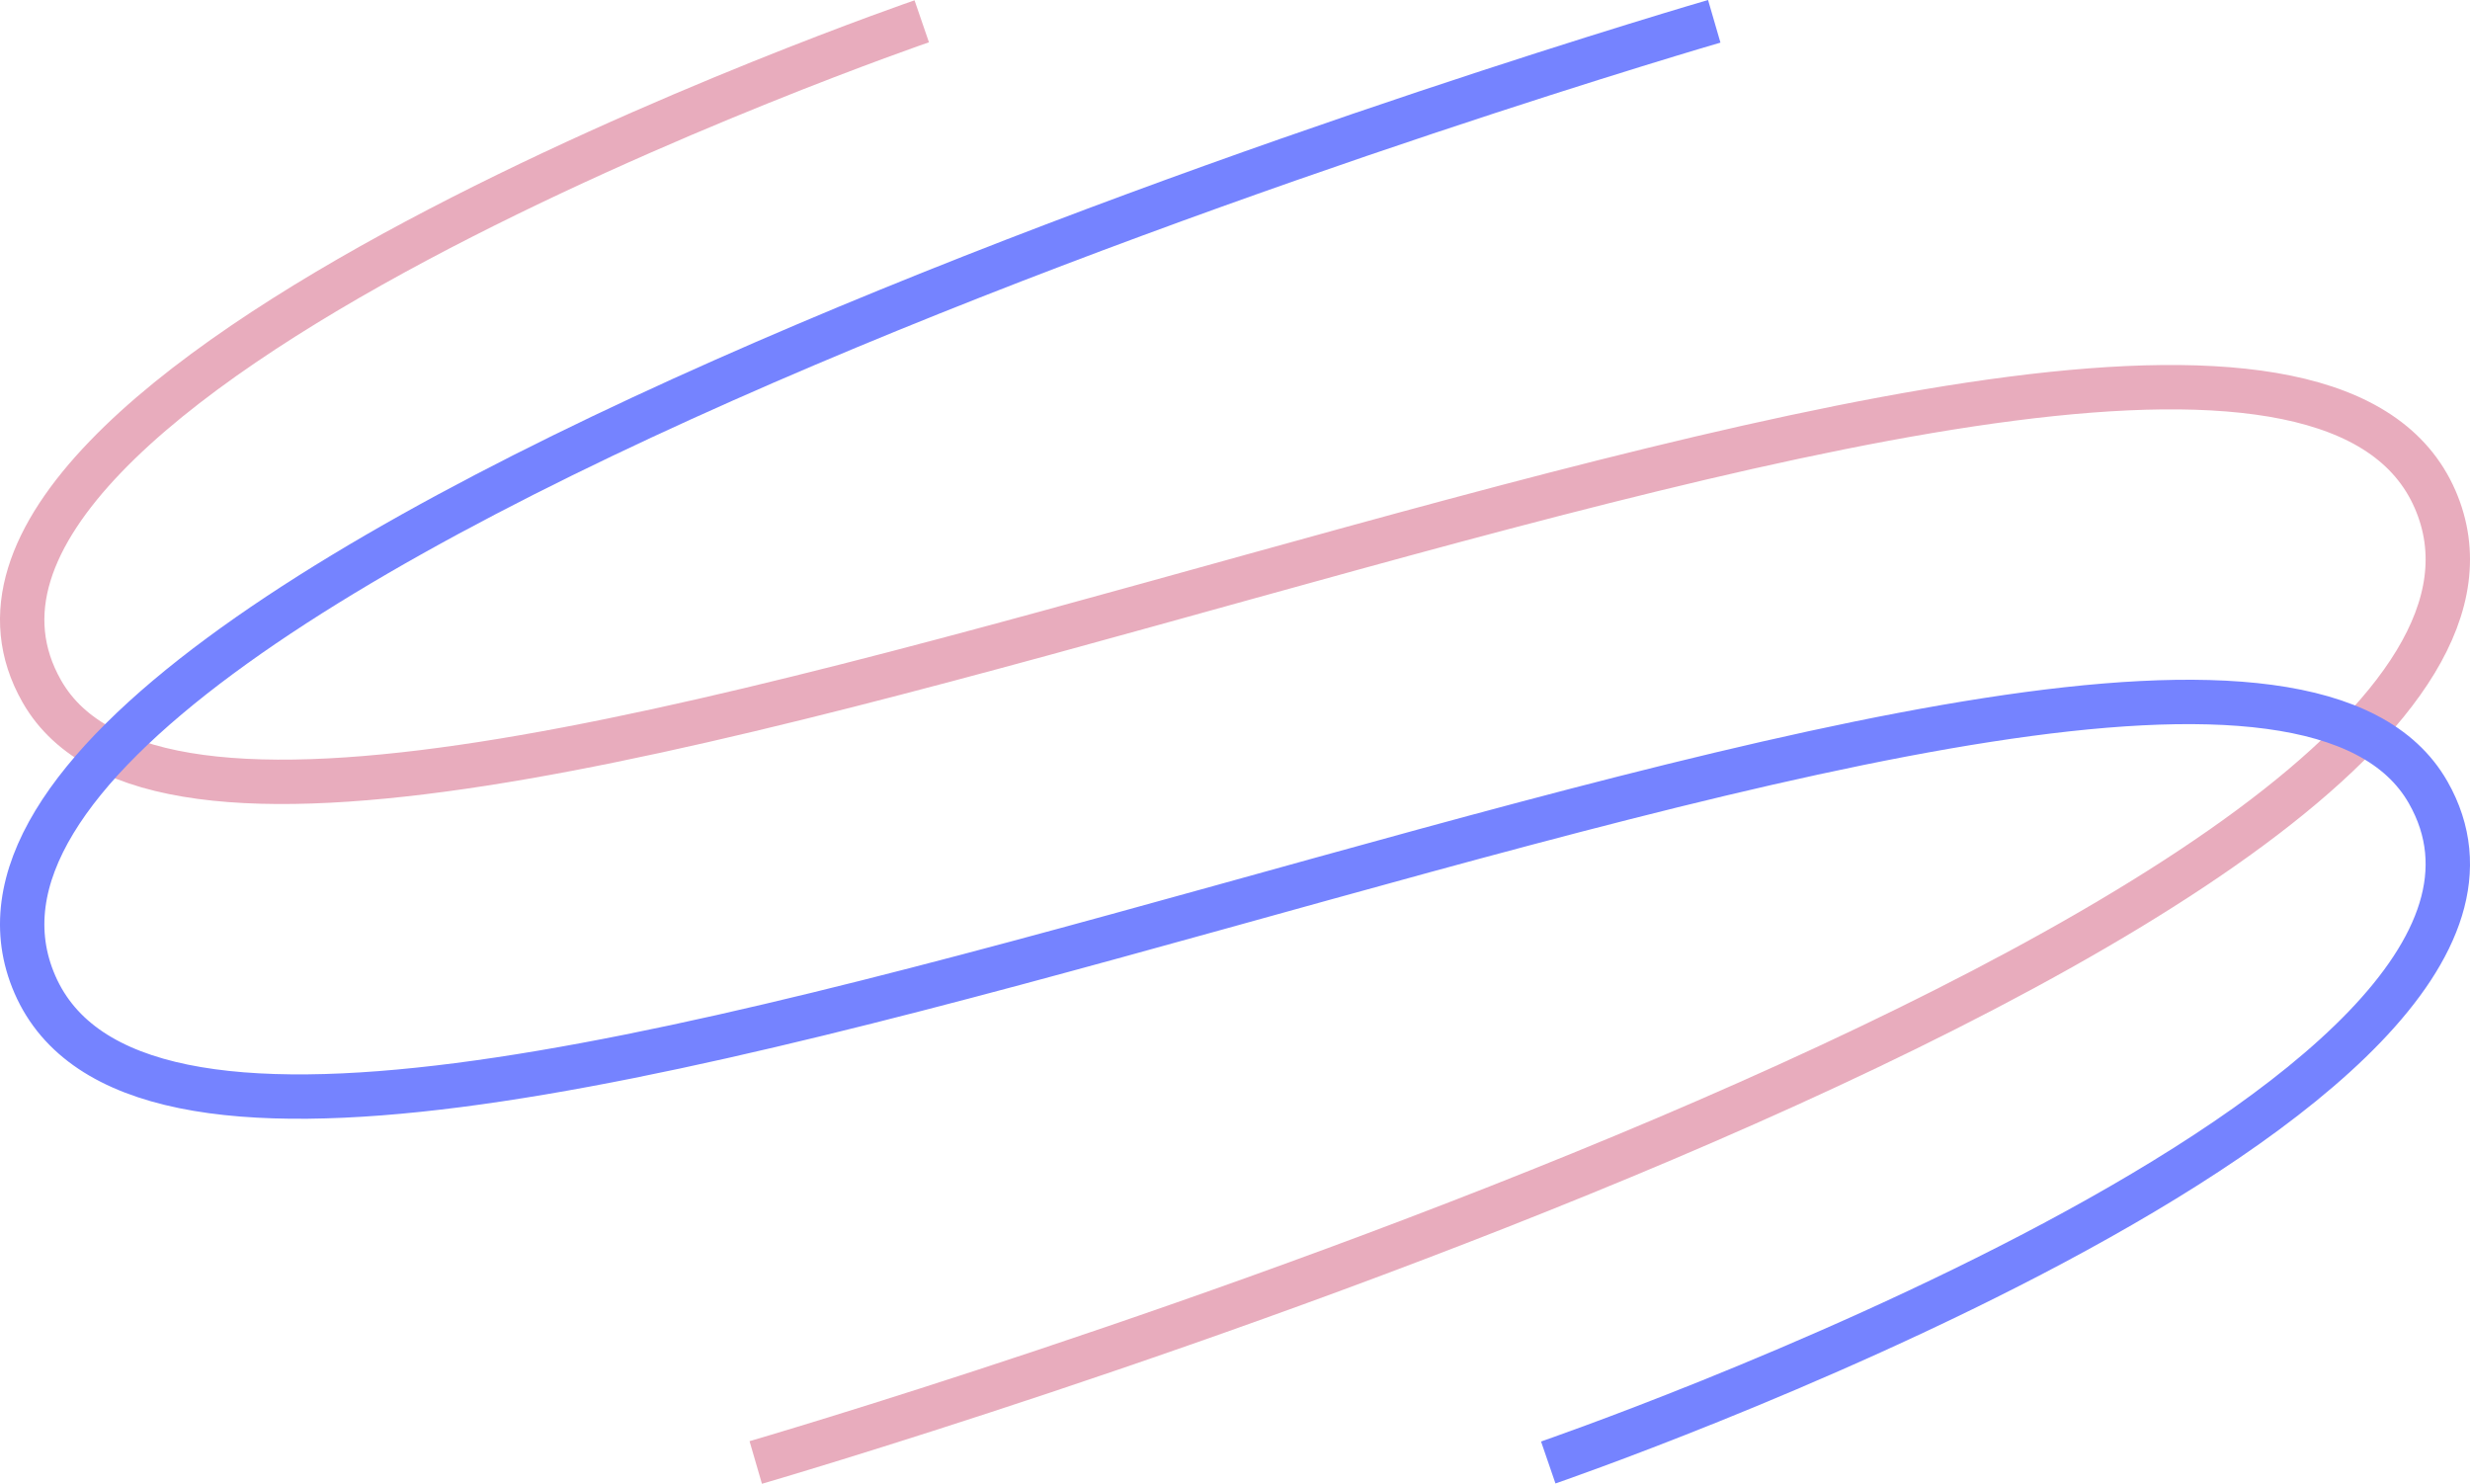
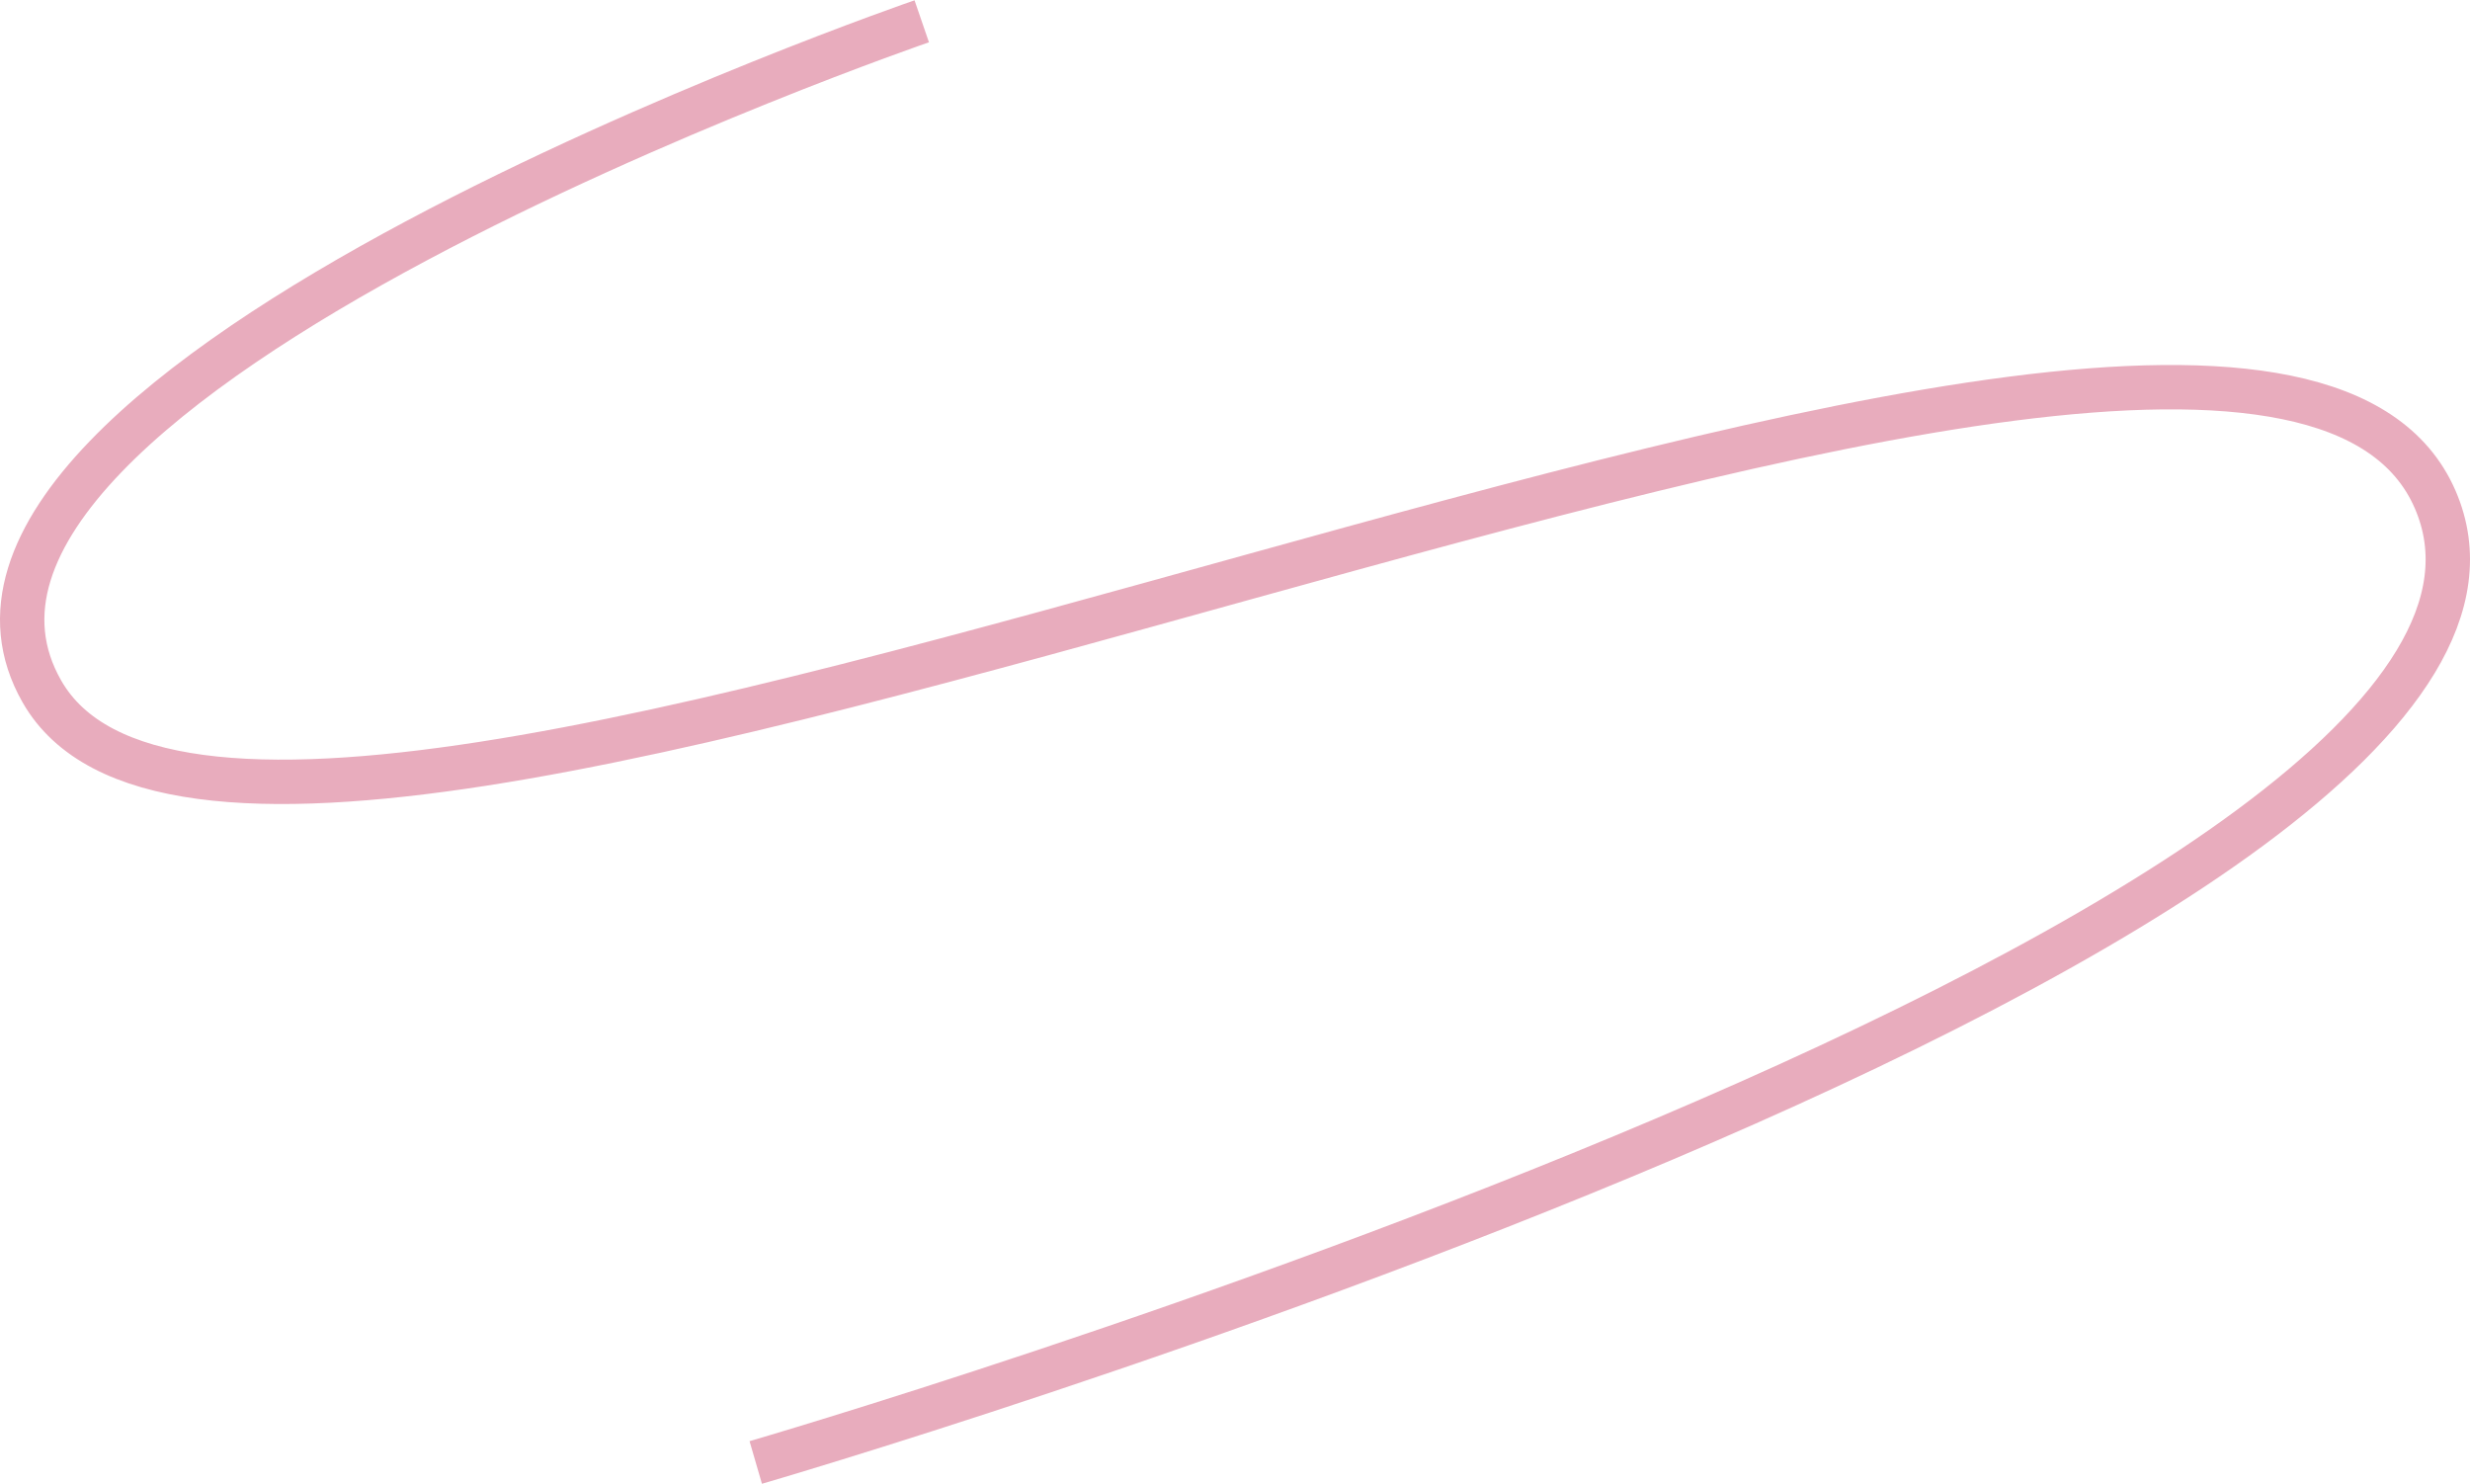
<svg xmlns="http://www.w3.org/2000/svg" id="Calque_2" viewBox="0 0 1057.43 635.22">
  <defs>
    <style>.cls-1{stroke:#e8acbd;}.cls-1,.cls-2{fill:none;stroke-miterlimit:10;stroke-width:19px;}.cls-2{stroke:#7583ff;}</style>
  </defs>
  <g id="Calque_1-2">
    <g>
      <path class="cls-1" d="M394.61,9.12S-57.22,164.33,17.93,296.01C113.02,462.63,960.67,25.63,1042.49,213.77c78.52,180.56-718.95,412.32-718.95,412.32" />
-       <path class="cls-2" d="M662.82,626.09s451.83-155.2,376.68-286.89C944.41,172.59,96.76,609.58,14.94,421.44-63.58,240.88,733.89,9.12,733.89,9.12" />
    </g>
  </g>
</svg>